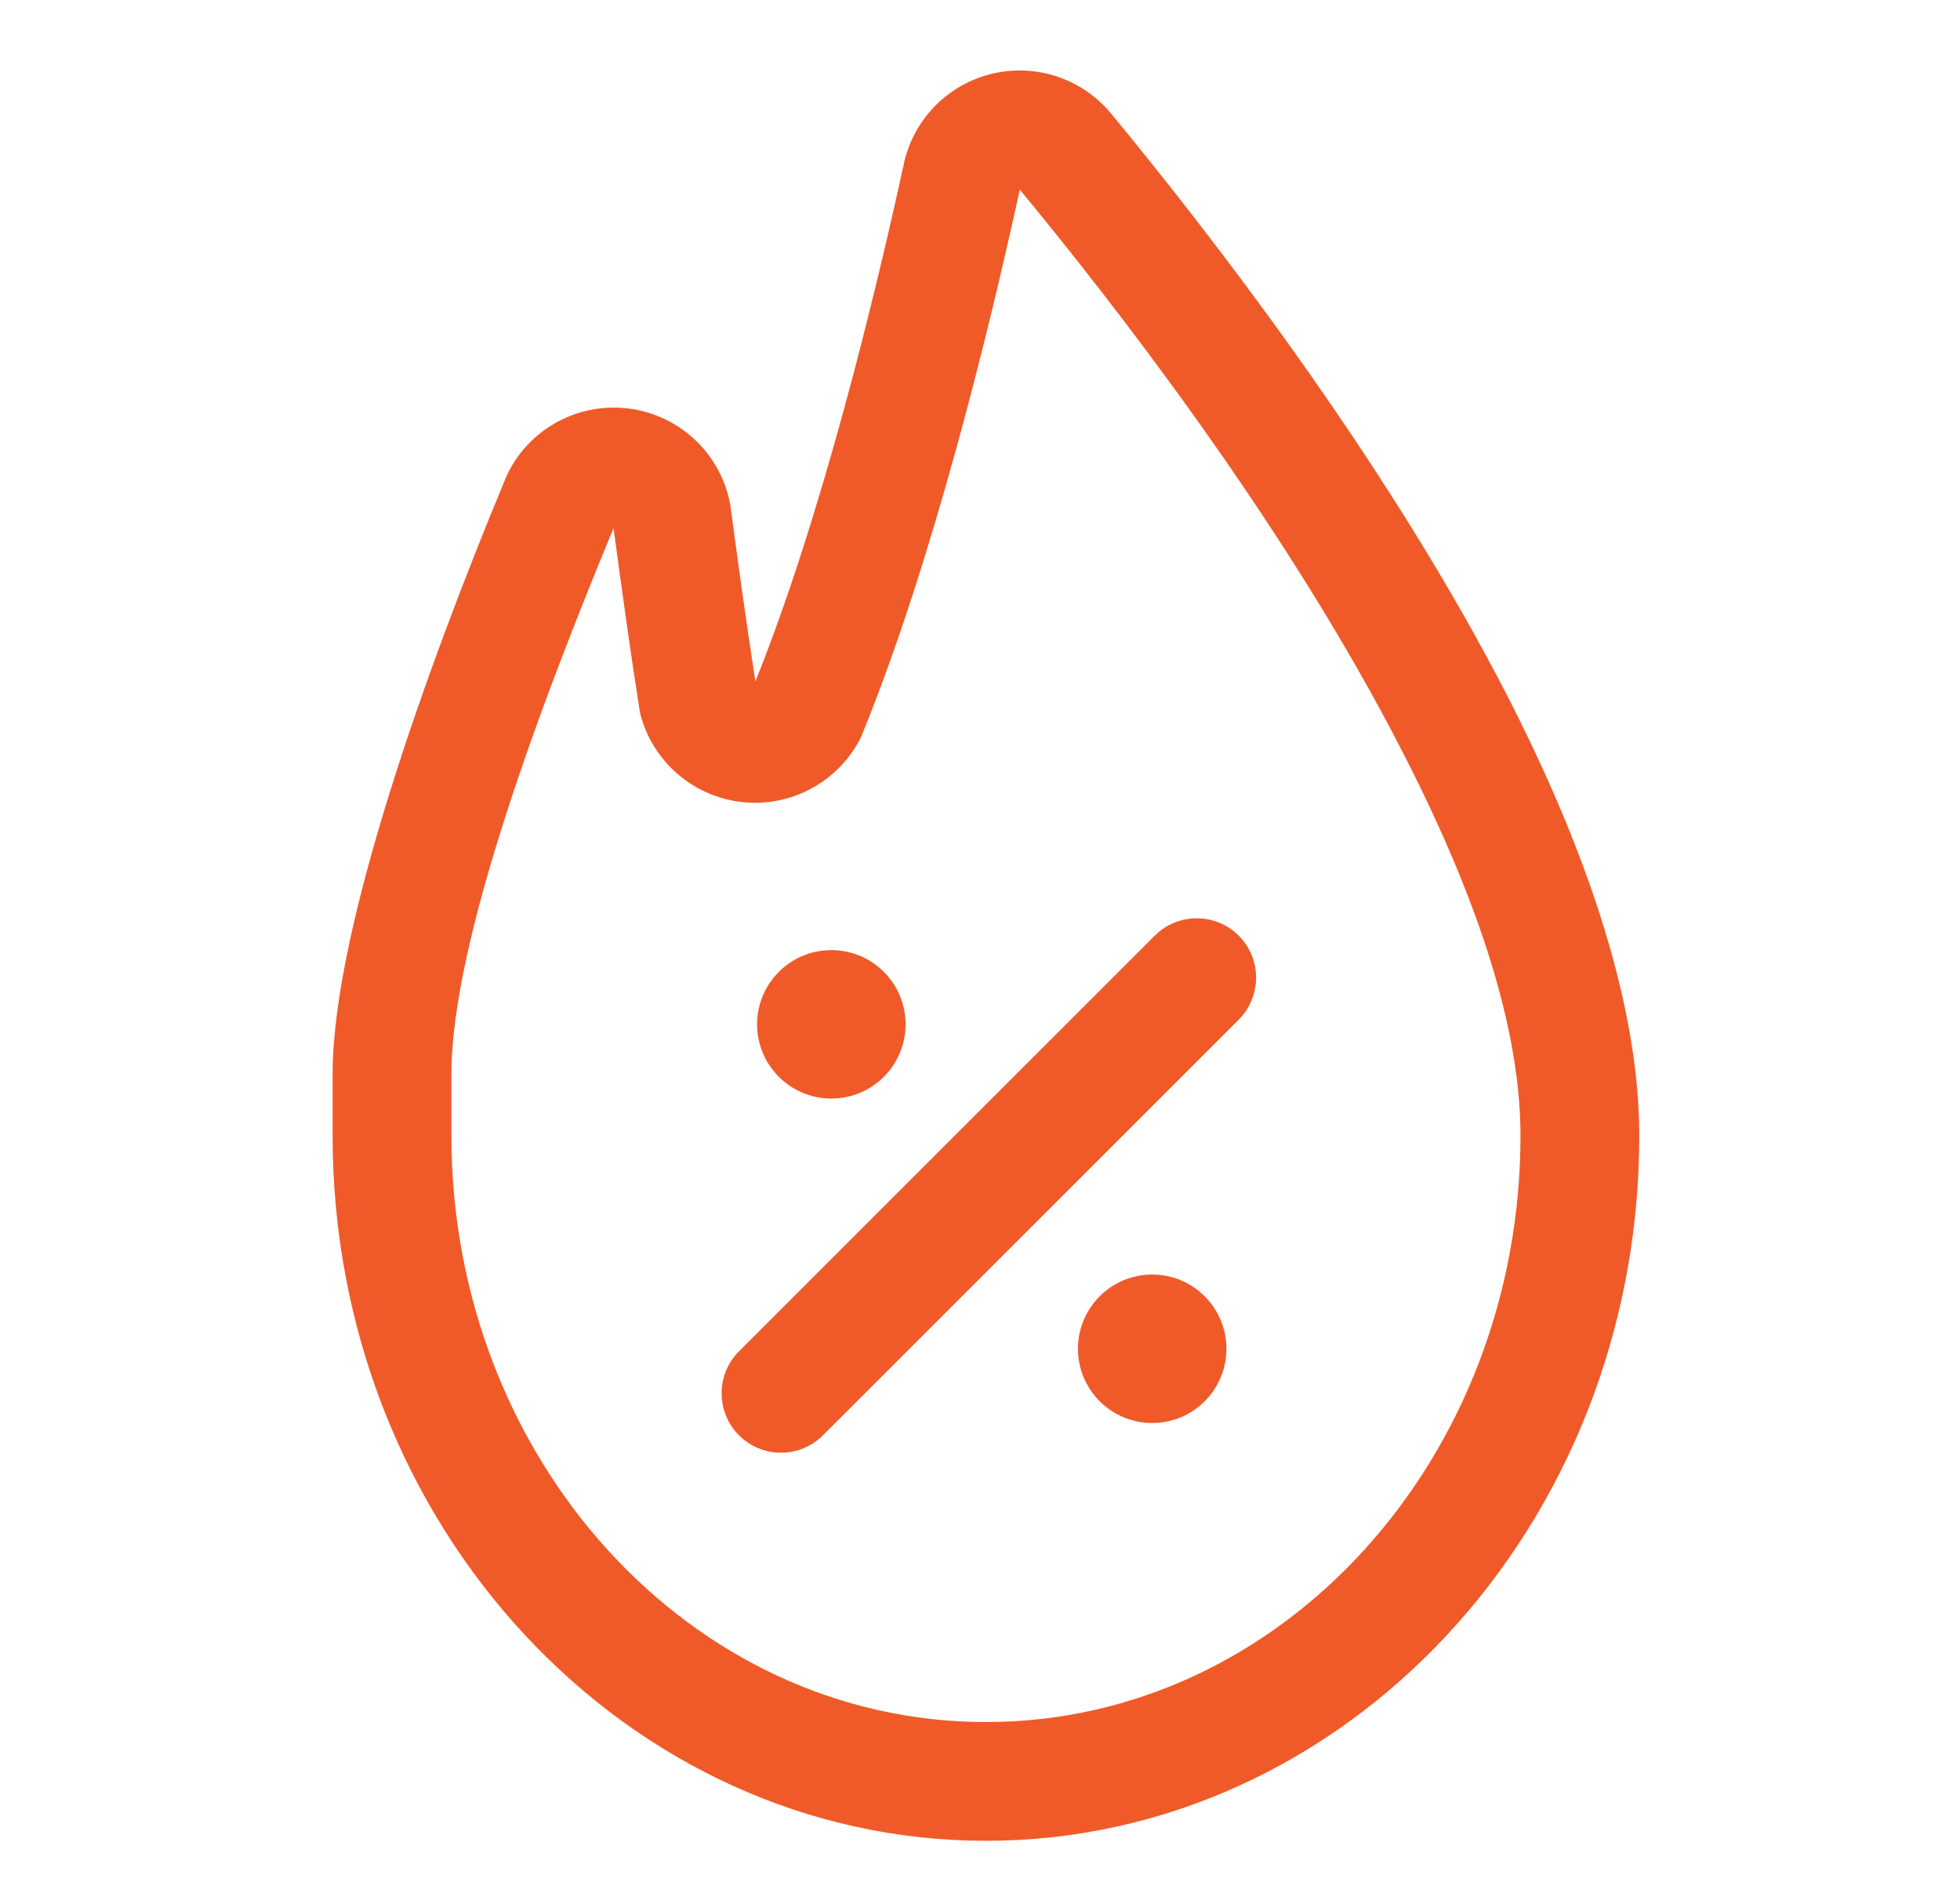
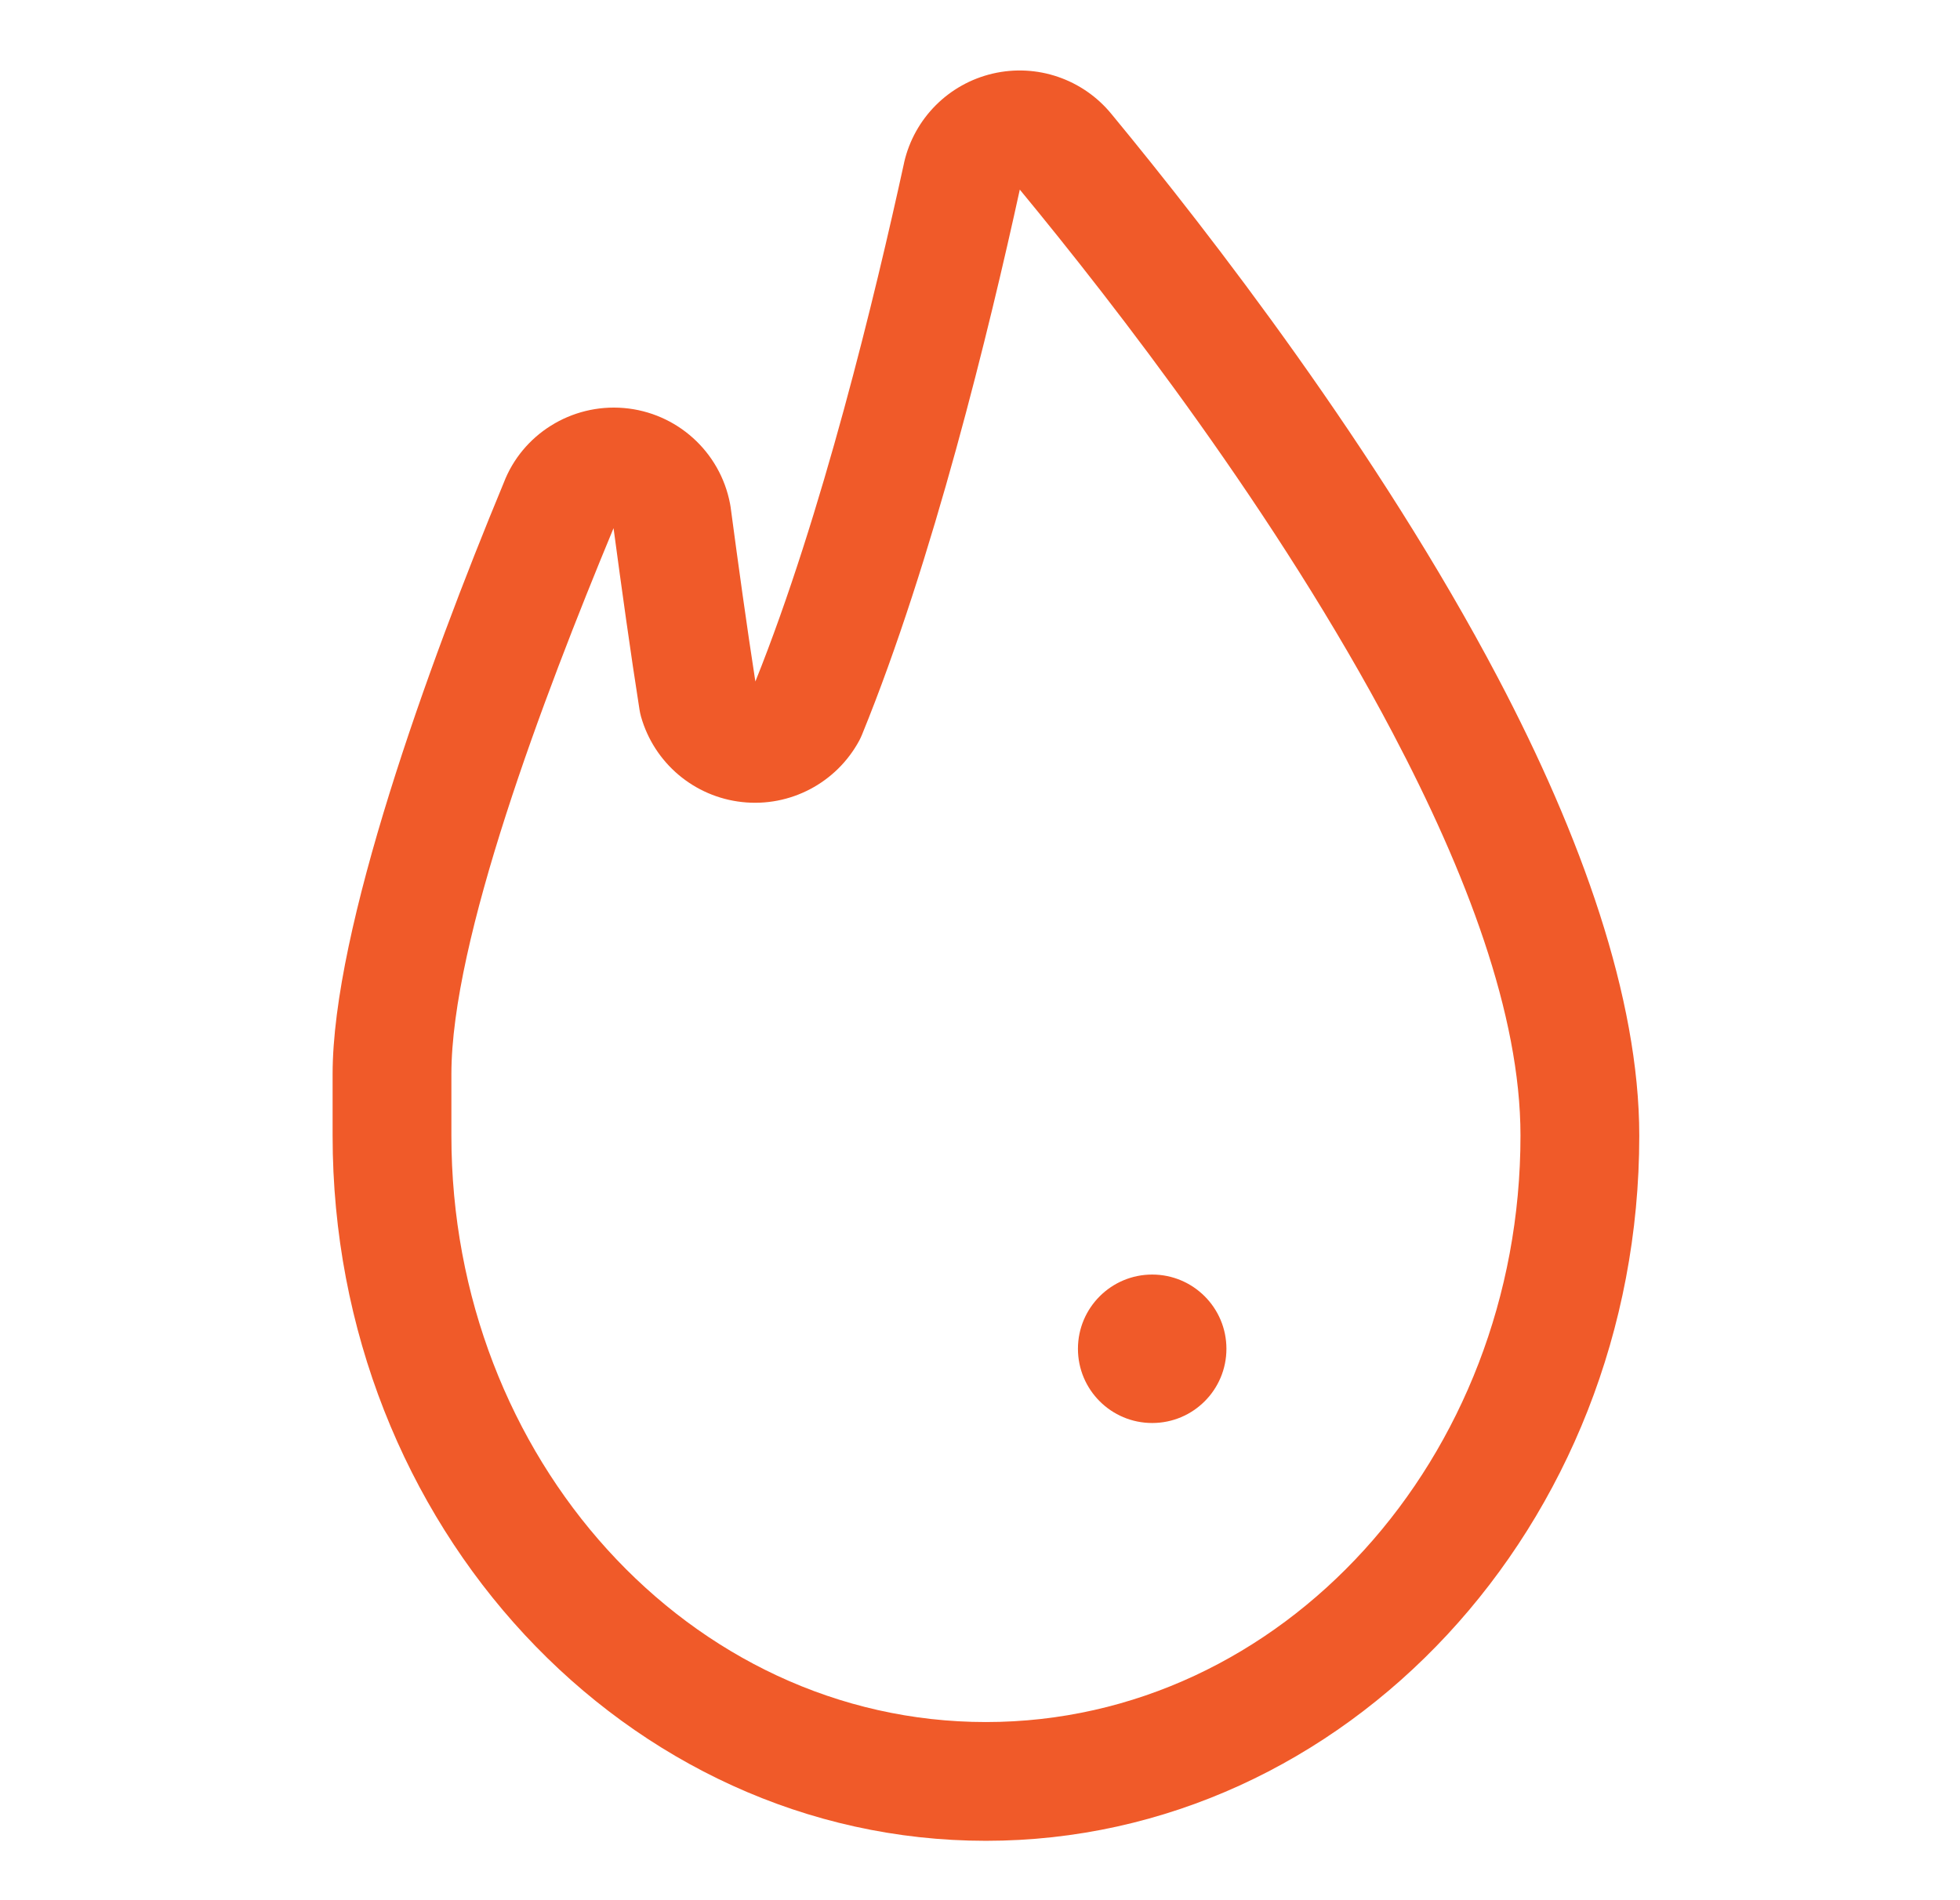
<svg xmlns="http://www.w3.org/2000/svg" width="33" height="32" viewBox="0 0 33 32" fill="none">
  <path fill-rule="evenodd" clip-rule="evenodd" d="M12.718 11.477C13.842 8.677 14.736 4.967 15.221 2.746C15.222 2.742 15.222 2.738 15.223 2.734C15.394 1.992 15.973 1.412 16.715 1.239C17.457 1.066 18.232 1.331 18.714 1.921C20.371 3.929 23.211 7.598 25.219 11.412C26.617 14.067 27.6 16.799 27.6 19.125C27.6 25.701 22.647 31 16.6 31C10.553 31 5.6 25.701 5.6 19.125V18.089C5.6 15.65 7.194 11.234 8.481 8.131C8.792 7.317 9.617 6.797 10.502 6.871C11.393 6.946 12.126 7.606 12.292 8.485C12.295 8.503 12.298 8.52 12.301 8.538C12.43 9.505 12.573 10.544 12.718 11.477ZM17.17 3.193C16.661 5.525 15.705 9.456 14.513 12.373C14.5 12.405 14.485 12.437 14.469 12.468C14.084 13.184 13.303 13.596 12.495 13.507C11.687 13.419 11.013 12.849 10.792 12.066C10.782 12.028 10.773 11.989 10.767 11.95C10.616 10.991 10.466 9.906 10.33 8.893V8.895C9.139 11.765 7.6 15.832 7.6 18.089V19.125C7.6 24.553 11.609 29 16.6 29C21.591 29 25.6 24.553 25.6 19.125C25.6 17.075 24.681 14.684 23.449 12.344C21.514 8.667 18.772 5.134 17.17 3.193Z" fill="#F05A29" />
-   <path fill-rule="evenodd" clip-rule="evenodd" d="M13.856 24.171L20.856 17.171C21.246 16.781 21.246 16.147 20.856 15.757C20.466 15.367 19.832 15.367 19.442 15.757L12.442 22.757C12.052 23.147 12.052 23.781 12.442 24.171C12.832 24.562 13.466 24.562 13.856 24.171Z" fill="#F05A29" />
-   <path d="M13.997 18.5C14.688 18.5 15.247 17.94 15.247 17.25C15.247 16.56 14.688 16 13.997 16C13.307 16 12.747 16.56 12.747 17.25C12.747 17.94 13.307 18.5 13.997 18.5Z" fill="#F05A29" />
  <path d="M19.399 23.964C20.09 23.964 20.649 23.405 20.649 22.714C20.649 22.024 20.09 21.464 19.399 21.464C18.709 21.464 18.149 22.024 18.149 22.714C18.149 23.405 18.709 23.964 19.399 23.964Z" fill="#F05A29" />
</svg>